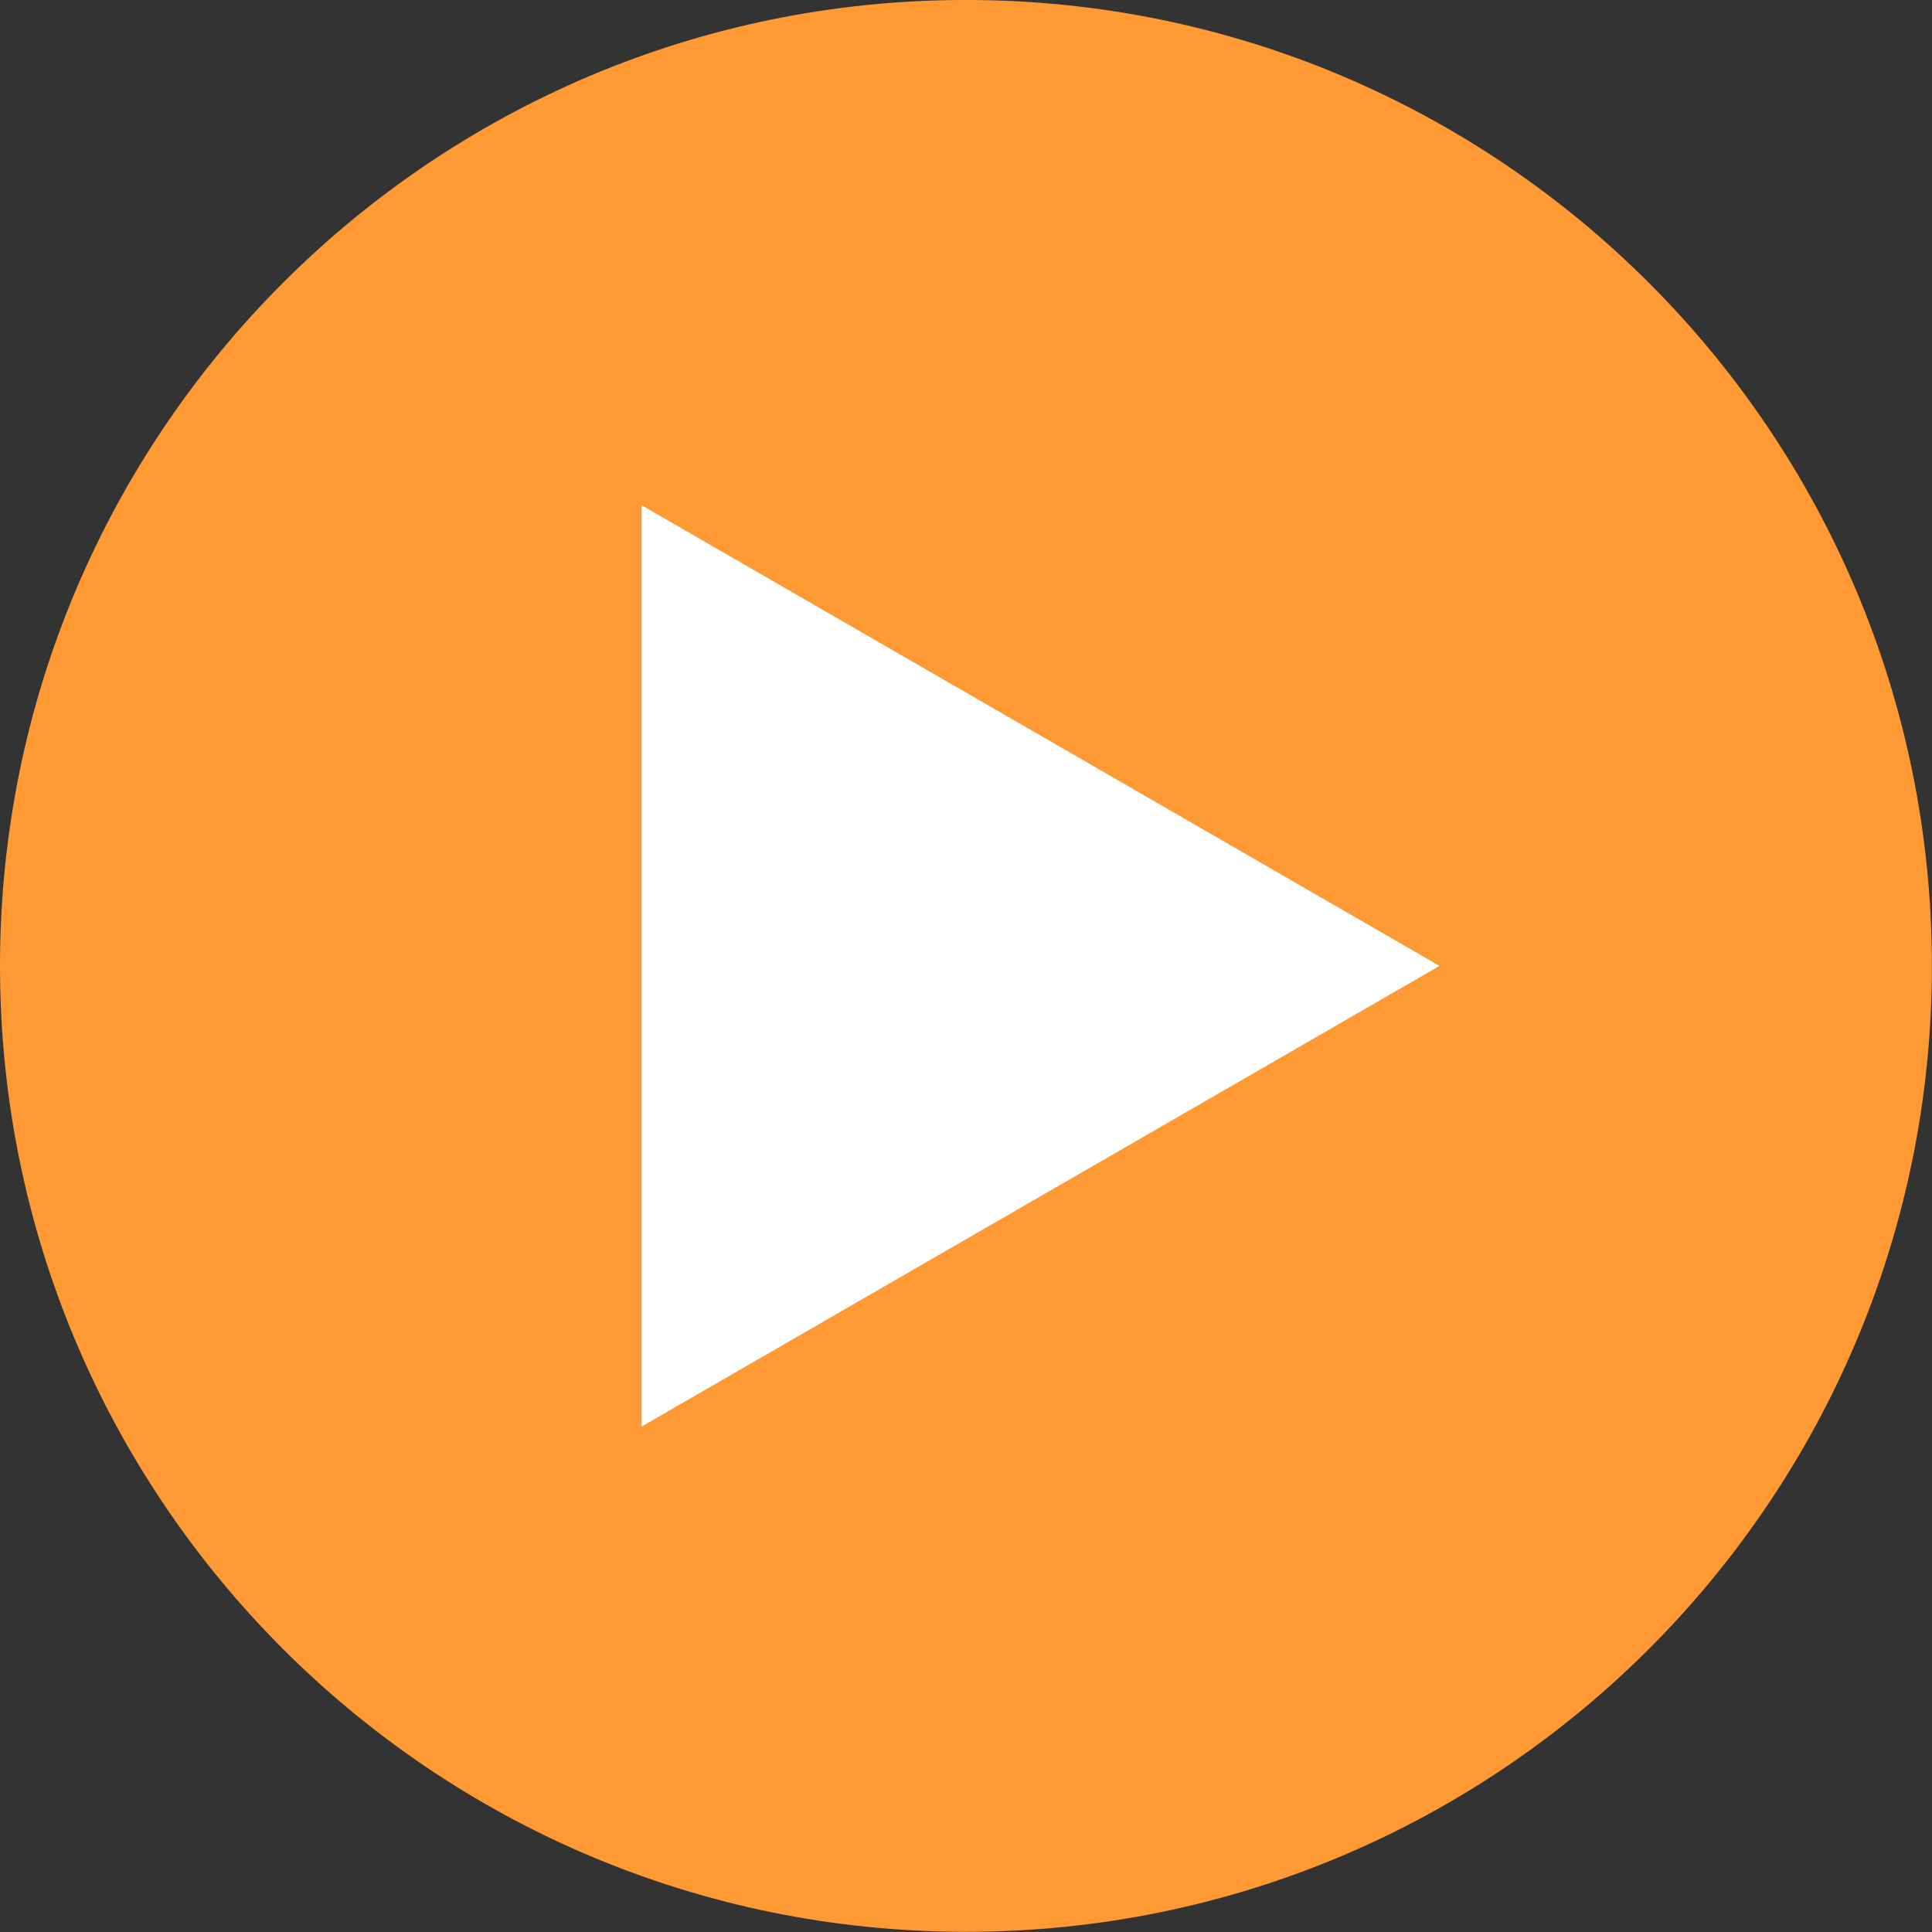
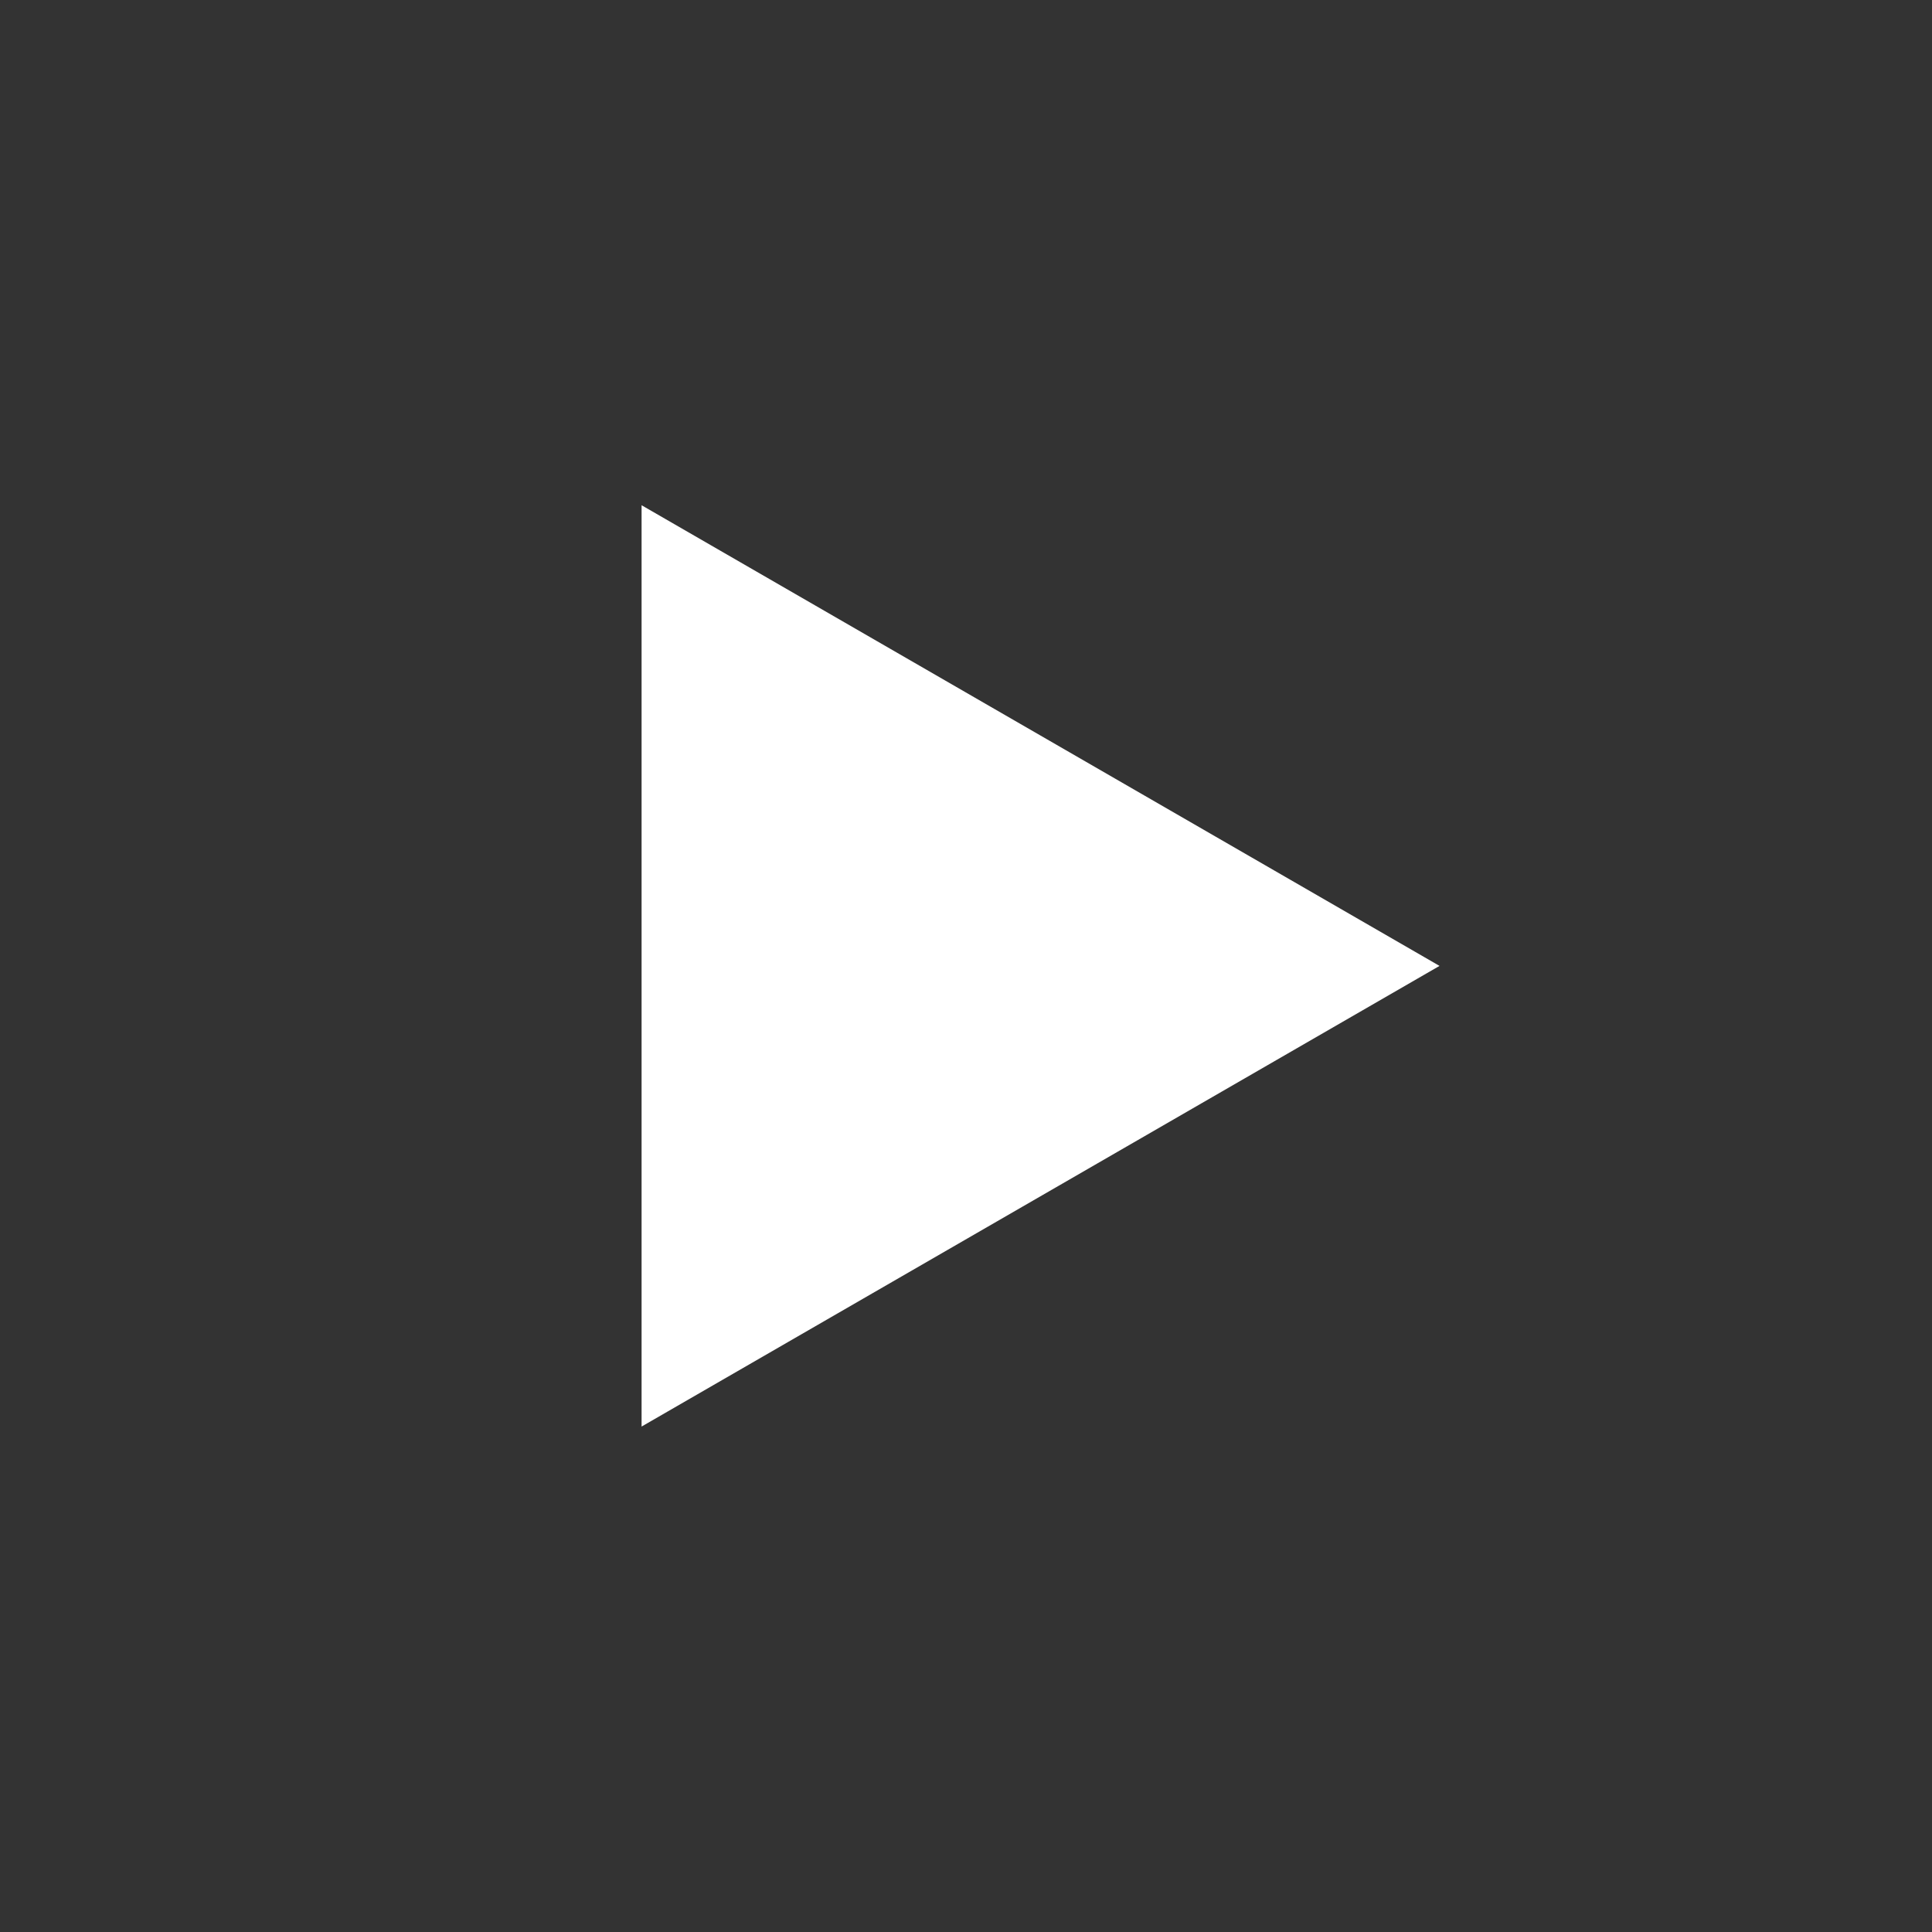
<svg xmlns="http://www.w3.org/2000/svg" fill="#000000" height="235.4" preserveAspectRatio="xMidYMid meet" version="1" viewBox="0.0 0.0 235.4 235.4" width="235.4" zoomAndPan="magnify">
  <rect x="0.0" y="0.0" width="235.4" height="235.4" fill="#333333" stroke="none" />
  <defs>
    <clipPath id="a">
      <path d="M 0 0 L 235.379 0 L 235.379 235.379 L 0 235.379 Z M 0 0" />
    </clipPath>
  </defs>
  <g>
    <g clip-path="url(#a)" id="change1_1">
-       <path d="M 235.387 117.688 C 235.387 182.688 182.691 235.379 117.691 235.379 C 52.691 235.379 0 182.688 0 117.688 C 0 52.688 52.691 -0.004 117.691 -0.004 C 182.691 -0.004 235.387 52.688 235.387 117.688" fill="#ff9933" />
-     </g>
+       </g>
    <g id="change2_1">
-       <path d="M 175.395 117.688 L 78.172 61.559 L 78.172 173.816 Z M 175.395 117.688" fill="#ffffff" />
+       <path d="M 175.395 117.688 L 78.172 61.559 L 78.172 173.816 M 175.395 117.688" fill="#ffffff" />
    </g>
  </g>
</svg>